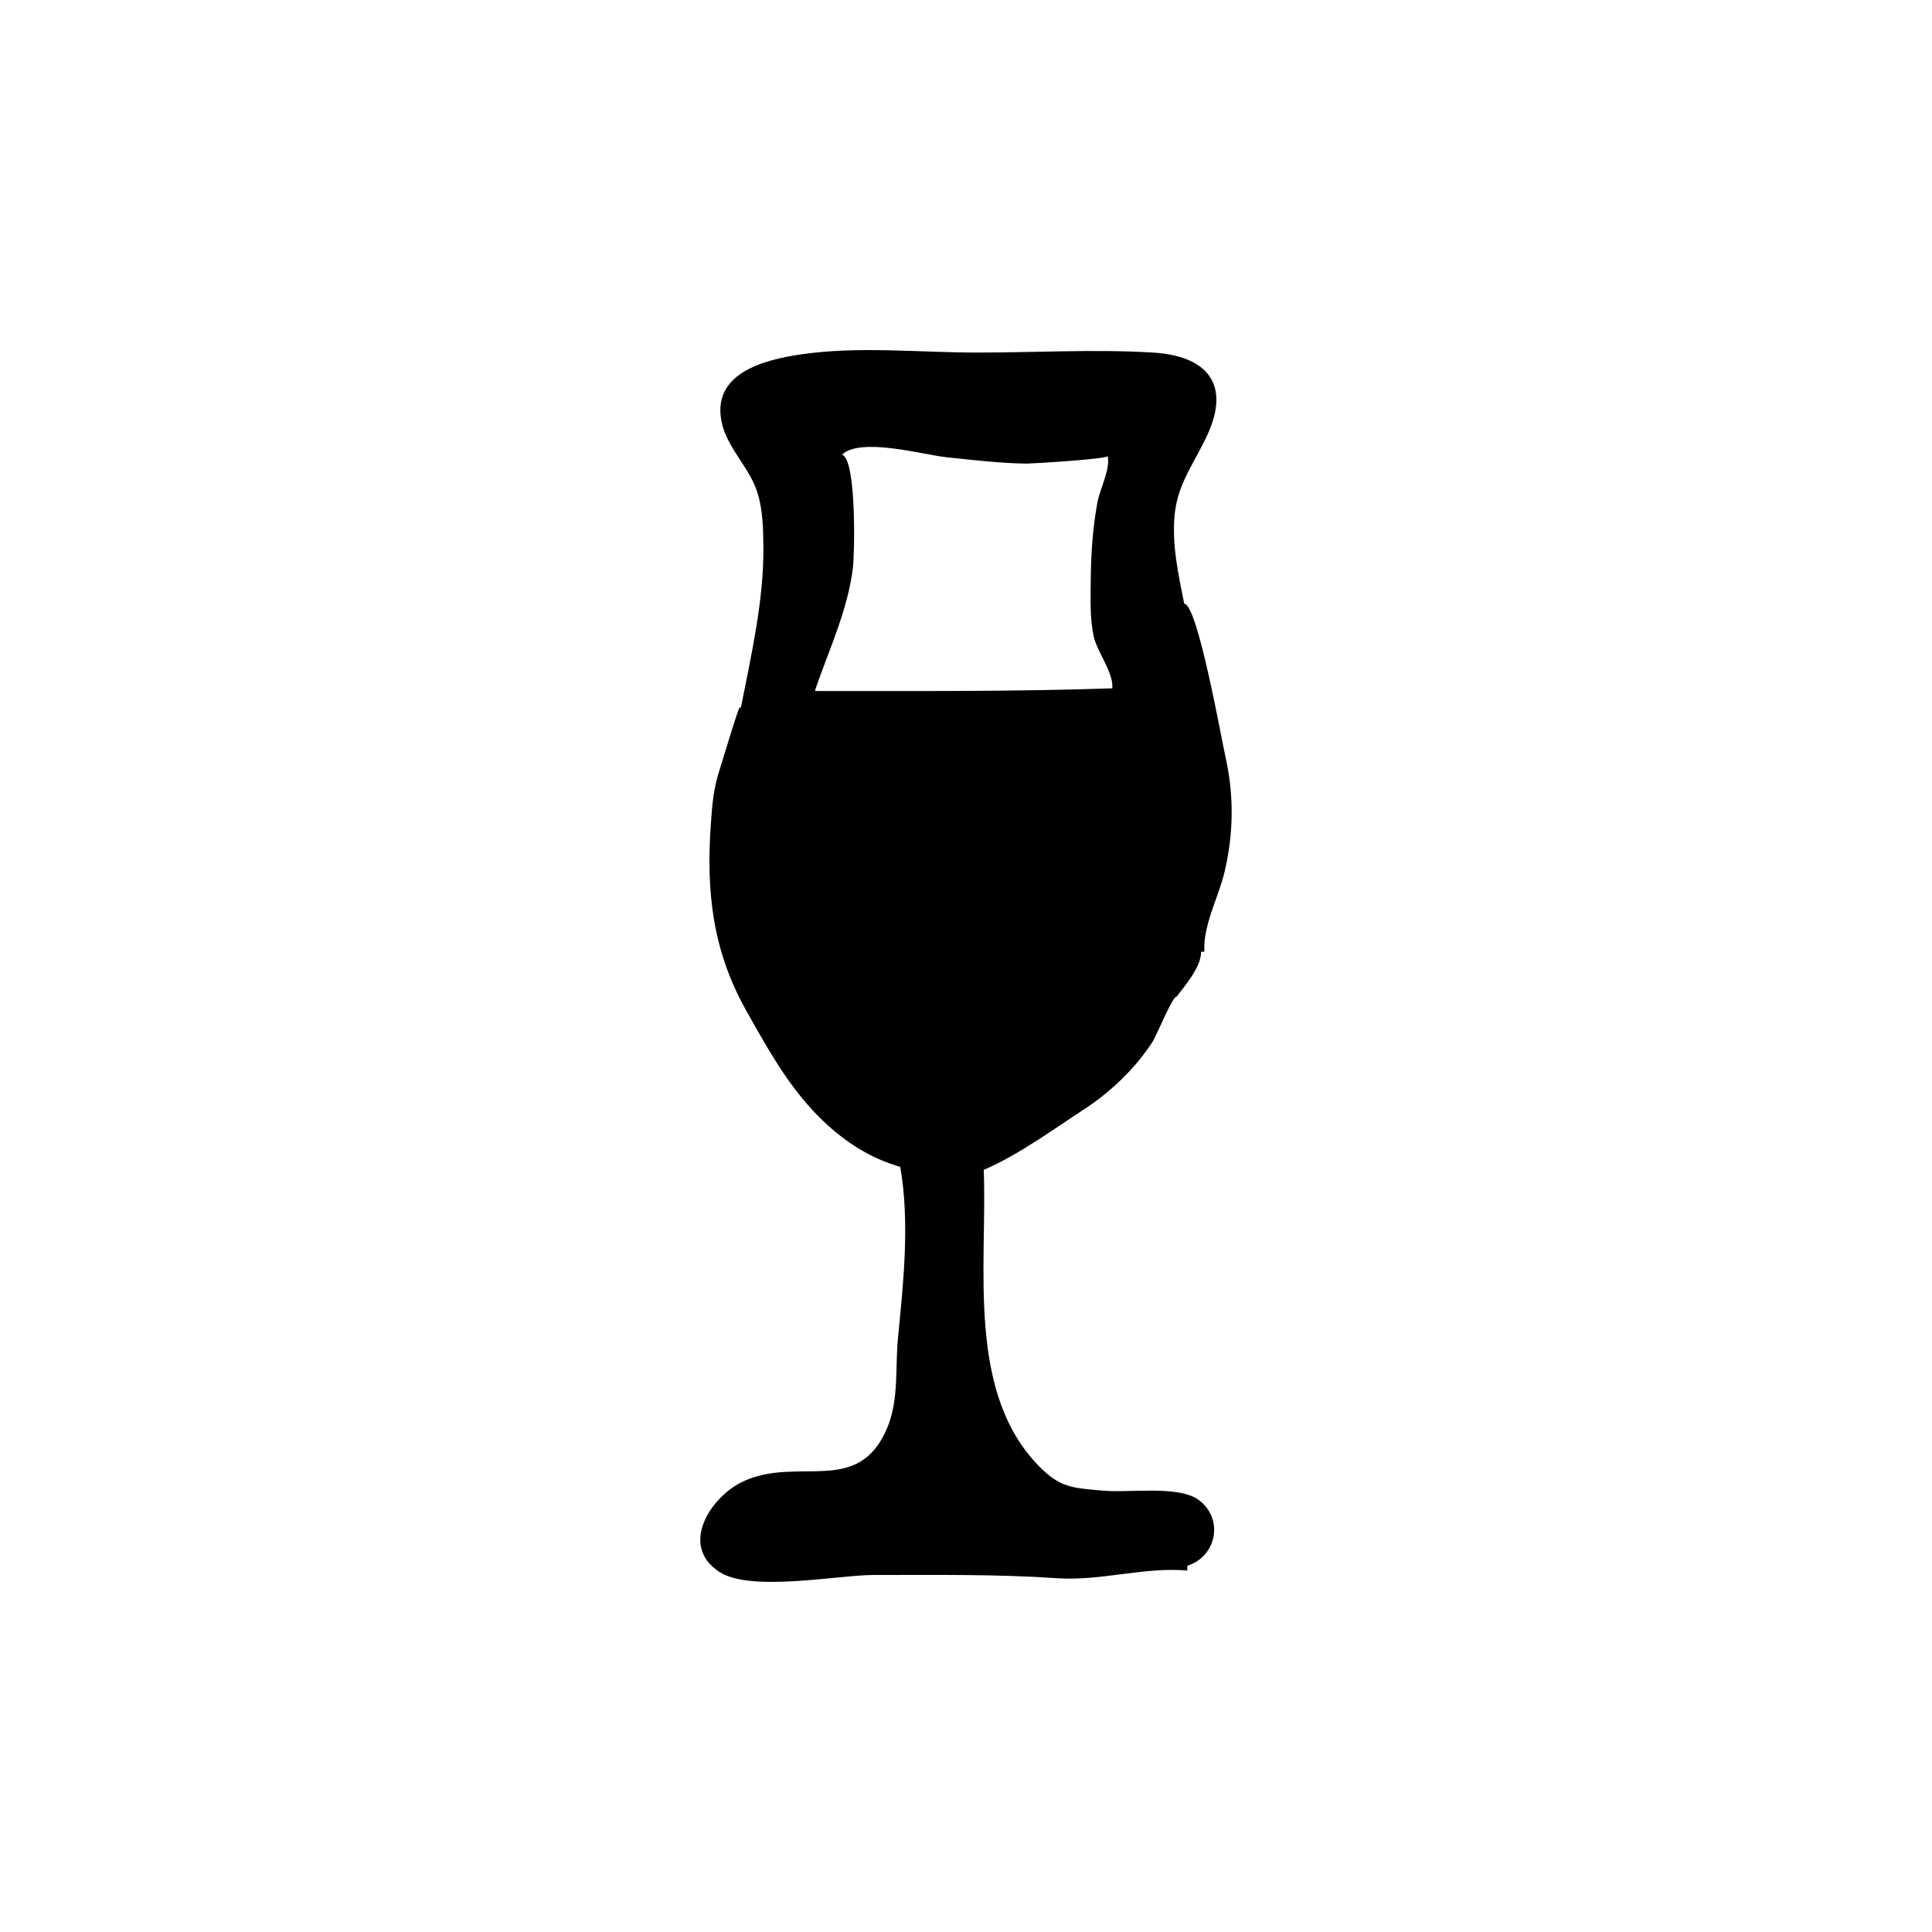
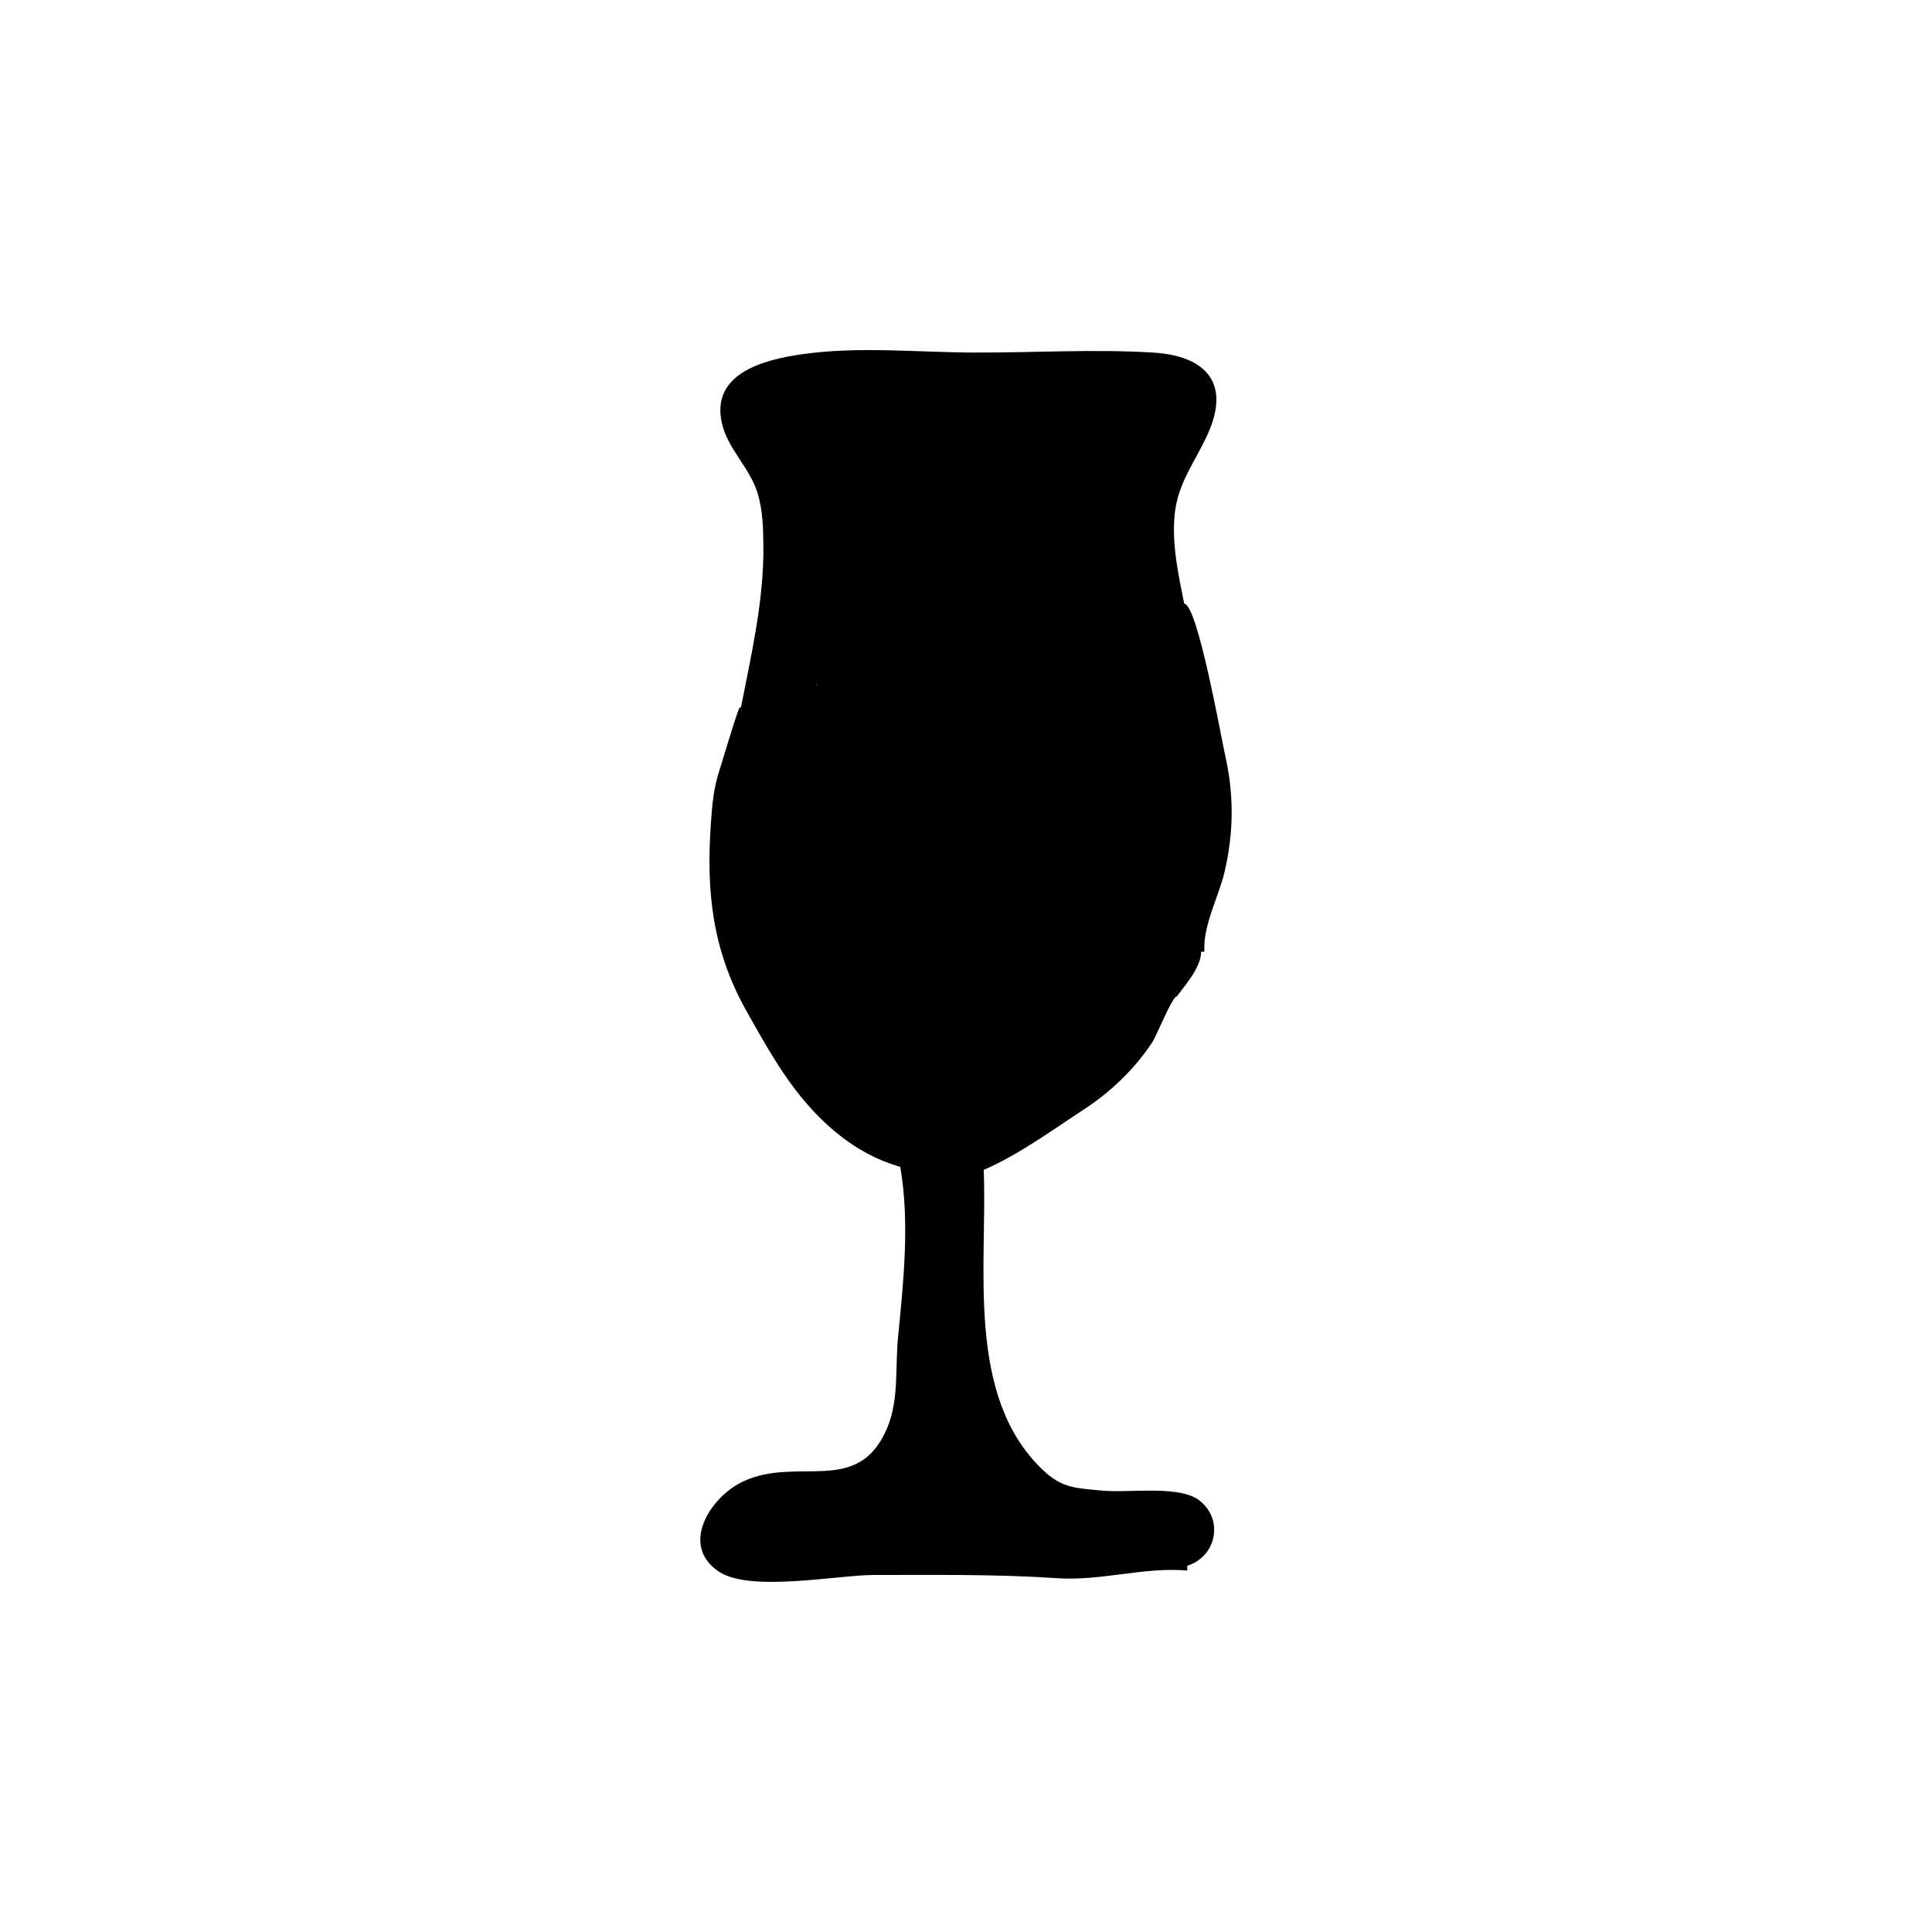
<svg xmlns="http://www.w3.org/2000/svg" fill="#000000" width="800px" height="800px" version="1.1" viewBox="144 144 512 512">
-   <path d="m461.2 541.17c-5.898-3.527-18.152-1.449-25.285-2.16-6.898-0.684-10.398-0.559-15.582-5.488-20.586-19.562-14.617-54.078-15.637-79.496 8.922-3.793 18.234-10.578 26.344-15.875 7.18-4.684 13.551-10.688 18.312-17.922 1.238-1.883 5.305-12.176 6.523-12.176 2.273-3.027 6.434-7.75 6.434-11.836h0.867c-0.422-7.031 3.856-14.637 5.402-21.371 2.398-10.434 2.449-20.348 0.07-30.832-0.996-4.398-7.309-40.008-10.816-40.008-1.531-7.656-3.316-15.73-2.539-23.594 0.84-8.539 5.406-13.91 8.801-21.445 6.102-13.547-0.629-20.68-14.488-21.531-15.695-0.957-31.633 0.039-47.352-0.004-15.184-0.047-30.535-1.703-45.648 0.434-10.395 1.473-24.465 5.168-21.234 18.539 1.582 6.555 7.254 11.543 9.316 18.031 1.5 4.715 1.57 9.629 1.617 14.523 0.137 14.082-3.231 28.766-5.949 42.516h-0.309c-0.387 0-4.758 14.727-5.234 16.176-1.715 5.168-2.047 9.25-2.418 14.5-1.285 18.086 0.395 33.609 9.289 49.531 3.176 5.672 6.43 11.492 10.078 16.895 7.527 11.145 17.594 20.883 30.812 24.652 2.559 14.664 0.855 30.535-0.59 45.207-0.789 8.035 0.312 16.539-2.926 24.117-7.742 18.121-23.598 7.211-38.168 14.066-8.621 4.062-16.914 16.934-6.312 23.922 8.297 5.473 31.613 0.848 40.797 0.848 16.238-0.004 32.633-0.238 48.801 0.852 11.68 0.785 22.938-3.027 34.469-2.031v-1.254c8.074-2.606 9.773-12.98 2.555-17.785zm-100.88-215.19c3.641-10.375 8.402-20.609 9.723-31.629 0.438-3.664 0.977-28.637-2.898-29.871 4.973-4.695 21.652 0.074 27.773 0.707 7.039 0.719 14.141 1.594 21.227 1.672 1.027 0.012 21.227-1.176 21.375-1.984 0.848 3.203-2.047 8.836-2.648 12.047-1.285 6.812-1.75 13.672-1.809 20.59-0.047 4.957-0.266 10.238 0.77 15.113 0.863 4.047 5.371 9.766 4.934 13.793-26.18 0.883-52.703 0.707-78.746 0.707h-0.004c-0.008-0.254 0.223-0.922 0.305-1.145z" />
+   <path d="m461.2 541.17c-5.898-3.527-18.152-1.449-25.285-2.16-6.898-0.684-10.398-0.559-15.582-5.488-20.586-19.562-14.617-54.078-15.637-79.496 8.922-3.793 18.234-10.578 26.344-15.875 7.18-4.684 13.551-10.688 18.312-17.922 1.238-1.883 5.305-12.176 6.523-12.176 2.273-3.027 6.434-7.75 6.434-11.836h0.867c-0.422-7.031 3.856-14.637 5.402-21.371 2.398-10.434 2.449-20.348 0.07-30.832-0.996-4.398-7.309-40.008-10.816-40.008-1.531-7.656-3.316-15.73-2.539-23.594 0.84-8.539 5.406-13.91 8.801-21.445 6.102-13.547-0.629-20.68-14.488-21.531-15.695-0.957-31.633 0.039-47.352-0.004-15.184-0.047-30.535-1.703-45.648 0.434-10.395 1.473-24.465 5.168-21.234 18.539 1.582 6.555 7.254 11.543 9.316 18.031 1.5 4.715 1.57 9.629 1.617 14.523 0.137 14.082-3.231 28.766-5.949 42.516h-0.309c-0.387 0-4.758 14.727-5.234 16.176-1.715 5.168-2.047 9.25-2.418 14.5-1.285 18.086 0.395 33.609 9.289 49.531 3.176 5.672 6.43 11.492 10.078 16.895 7.527 11.145 17.594 20.883 30.812 24.652 2.559 14.664 0.855 30.535-0.59 45.207-0.789 8.035 0.312 16.539-2.926 24.117-7.742 18.121-23.598 7.211-38.168 14.066-8.621 4.062-16.914 16.934-6.312 23.922 8.297 5.473 31.613 0.848 40.797 0.848 16.238-0.004 32.633-0.238 48.801 0.852 11.68 0.785 22.938-3.027 34.469-2.031v-1.254c8.074-2.606 9.773-12.98 2.555-17.785zm-100.88-215.19h-0.004c-0.008-0.254 0.223-0.922 0.305-1.145z" />
</svg>